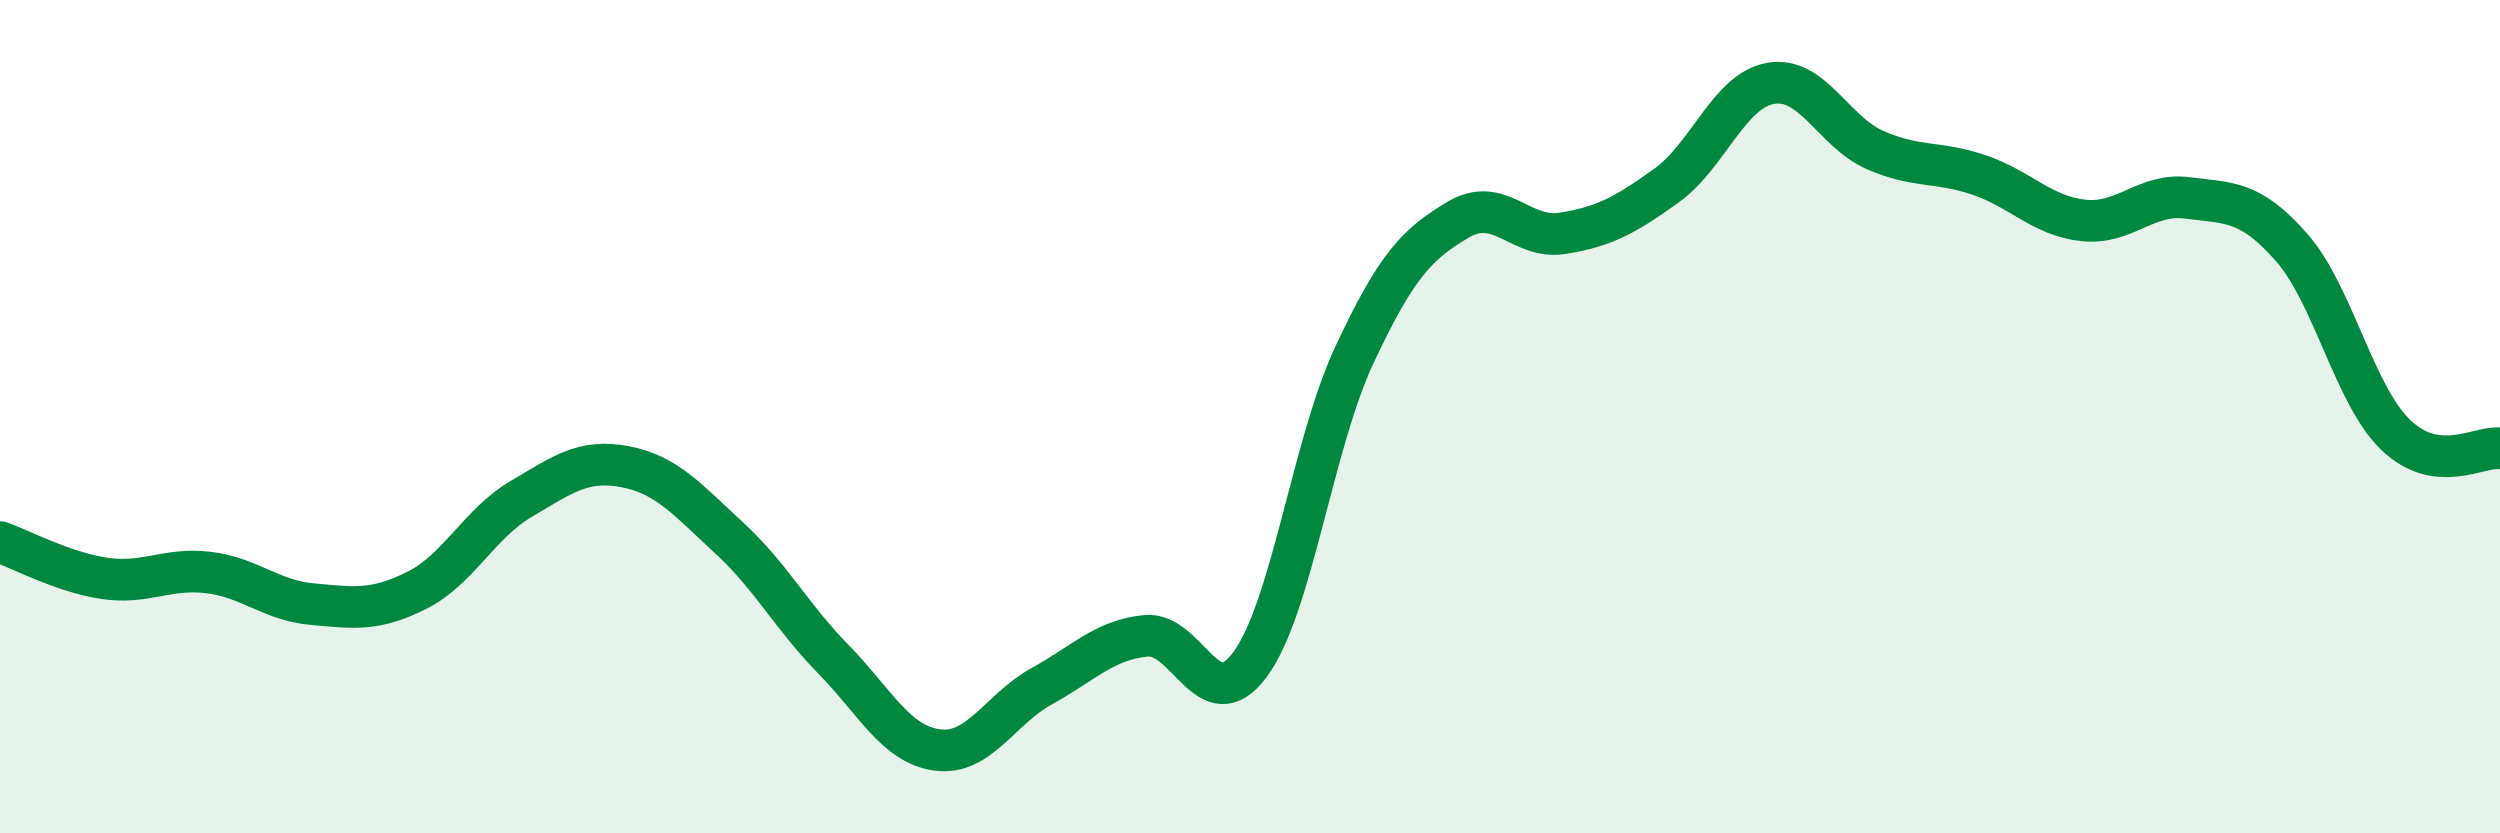
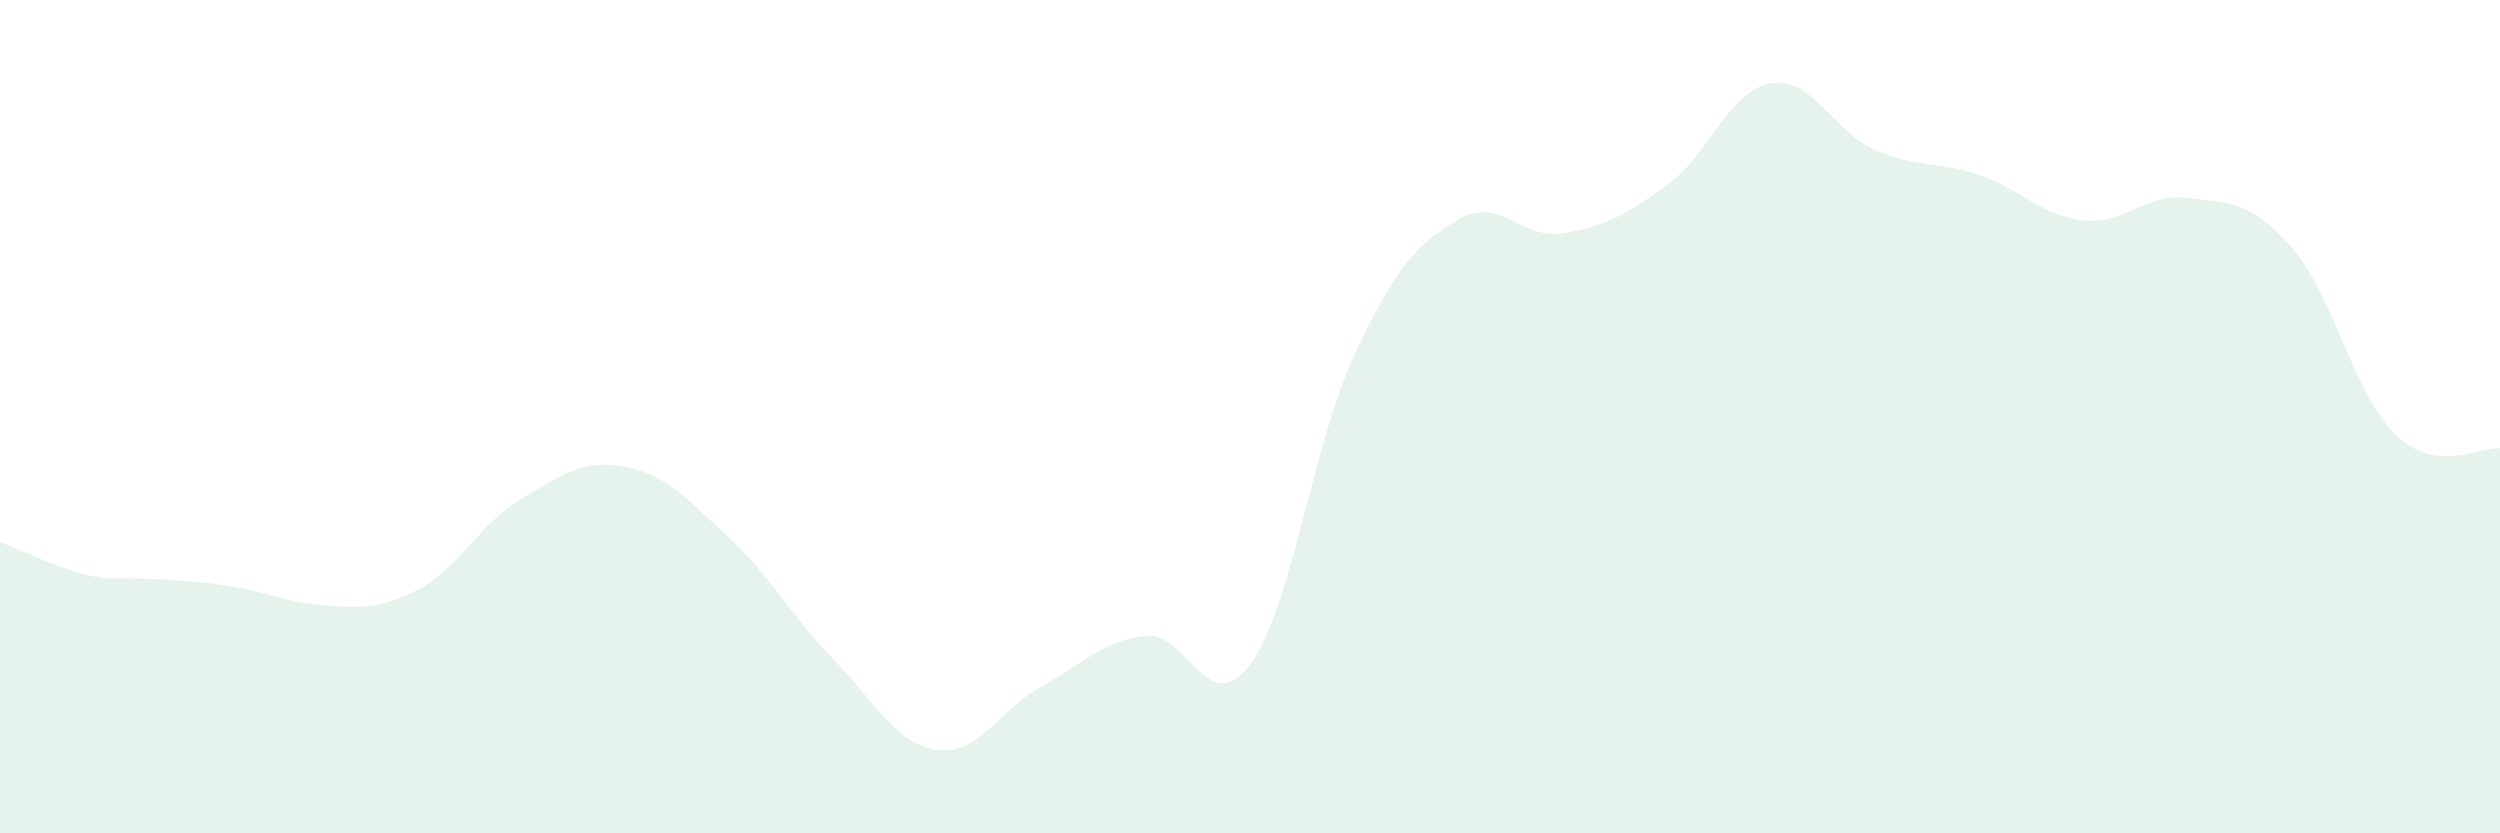
<svg xmlns="http://www.w3.org/2000/svg" width="60" height="20" viewBox="0 0 60 20">
-   <path d="M 0,13.01 C 0.5,13.18 1.5,13.73 2.5,13.88 C 3.5,14.03 4,13.62 5,13.74 C 6,13.86 6.5,14.41 7.5,14.5 C 8.5,14.59 9,14.67 10,14.17 C 11,13.67 11.5,12.57 12.5,11.98 C 13.5,11.39 14,11.01 15,11.2 C 16,11.39 16.5,11.99 17.5,12.91 C 18.5,13.83 19,14.8 20,15.82 C 21,16.84 21.5,17.87 22.5,18 C 23.5,18.13 24,17.02 25,16.47 C 26,15.92 26.5,15.36 27.5,15.26 C 28.5,15.16 29,17.3 30,15.95 C 31,14.6 31.5,10.67 32.5,8.53 C 33.5,6.39 34,5.86 35,5.27 C 36,4.68 36.5,5.76 37.5,5.6 C 38.5,5.44 39,5.17 40,4.45 C 41,3.73 41.5,2.17 42.5,2 C 43.5,1.83 44,3.16 45,3.6 C 46,4.04 46.5,3.86 47.5,4.2 C 48.5,4.54 49,5.18 50,5.29 C 51,5.4 51.5,4.62 52.5,4.75 C 53.5,4.88 54,4.8 55,5.94 C 56,7.08 56.5,9.48 57.5,10.44 C 58.5,11.4 59.5,10.7 60,10.76L60 20L0 20Z" fill="#008740" opacity="0.1" stroke-linecap="round" stroke-linejoin="round" />
-   <path d="M 0,13.01 C 0.5,13.18 1.5,13.73 2.5,13.88 C 3.5,14.03 4,13.62 5,13.74 C 6,13.86 6.5,14.41 7.5,14.5 C 8.5,14.59 9,14.67 10,14.17 C 11,13.67 11.5,12.57 12.5,11.98 C 13.5,11.39 14,11.01 15,11.2 C 16,11.39 16.5,11.99 17.5,12.91 C 18.5,13.83 19,14.8 20,15.82 C 21,16.84 21.5,17.87 22.5,18 C 23.5,18.13 24,17.02 25,16.47 C 26,15.92 26.5,15.36 27.5,15.26 C 28.5,15.16 29,17.3 30,15.95 C 31,14.6 31.5,10.67 32.5,8.53 C 33.5,6.39 34,5.86 35,5.27 C 36,4.68 36.5,5.76 37.5,5.6 C 38.5,5.44 39,5.17 40,4.45 C 41,3.73 41.5,2.17 42.5,2 C 43.5,1.83 44,3.16 45,3.6 C 46,4.04 46.5,3.86 47.5,4.2 C 48.5,4.54 49,5.18 50,5.29 C 51,5.4 51.5,4.62 52.5,4.75 C 53.5,4.88 54,4.8 55,5.94 C 56,7.08 56.5,9.48 57.5,10.44 C 58.5,11.4 59.5,10.7 60,10.76" stroke="#008740" stroke-width="1" fill="none" stroke-linecap="round" stroke-linejoin="round" />
+   <path d="M 0,13.01 C 0.5,13.18 1.5,13.73 2.5,13.88 C 6,13.86 6.5,14.41 7.5,14.5 C 8.5,14.59 9,14.67 10,14.17 C 11,13.67 11.5,12.57 12.5,11.98 C 13.5,11.39 14,11.01 15,11.2 C 16,11.39 16.5,11.99 17.5,12.91 C 18.5,13.83 19,14.8 20,15.82 C 21,16.84 21.5,17.87 22.5,18 C 23.5,18.13 24,17.02 25,16.47 C 26,15.92 26.5,15.36 27.5,15.26 C 28.5,15.16 29,17.3 30,15.95 C 31,14.6 31.5,10.67 32.5,8.53 C 33.5,6.39 34,5.86 35,5.27 C 36,4.68 36.5,5.76 37.5,5.6 C 38.5,5.44 39,5.17 40,4.45 C 41,3.73 41.5,2.17 42.5,2 C 43.5,1.83 44,3.16 45,3.6 C 46,4.04 46.5,3.86 47.5,4.2 C 48.5,4.54 49,5.18 50,5.29 C 51,5.4 51.5,4.62 52.5,4.75 C 53.5,4.88 54,4.8 55,5.94 C 56,7.08 56.5,9.48 57.5,10.44 C 58.5,11.4 59.5,10.7 60,10.76L60 20L0 20Z" fill="#008740" opacity="0.1" stroke-linecap="round" stroke-linejoin="round" />
</svg>